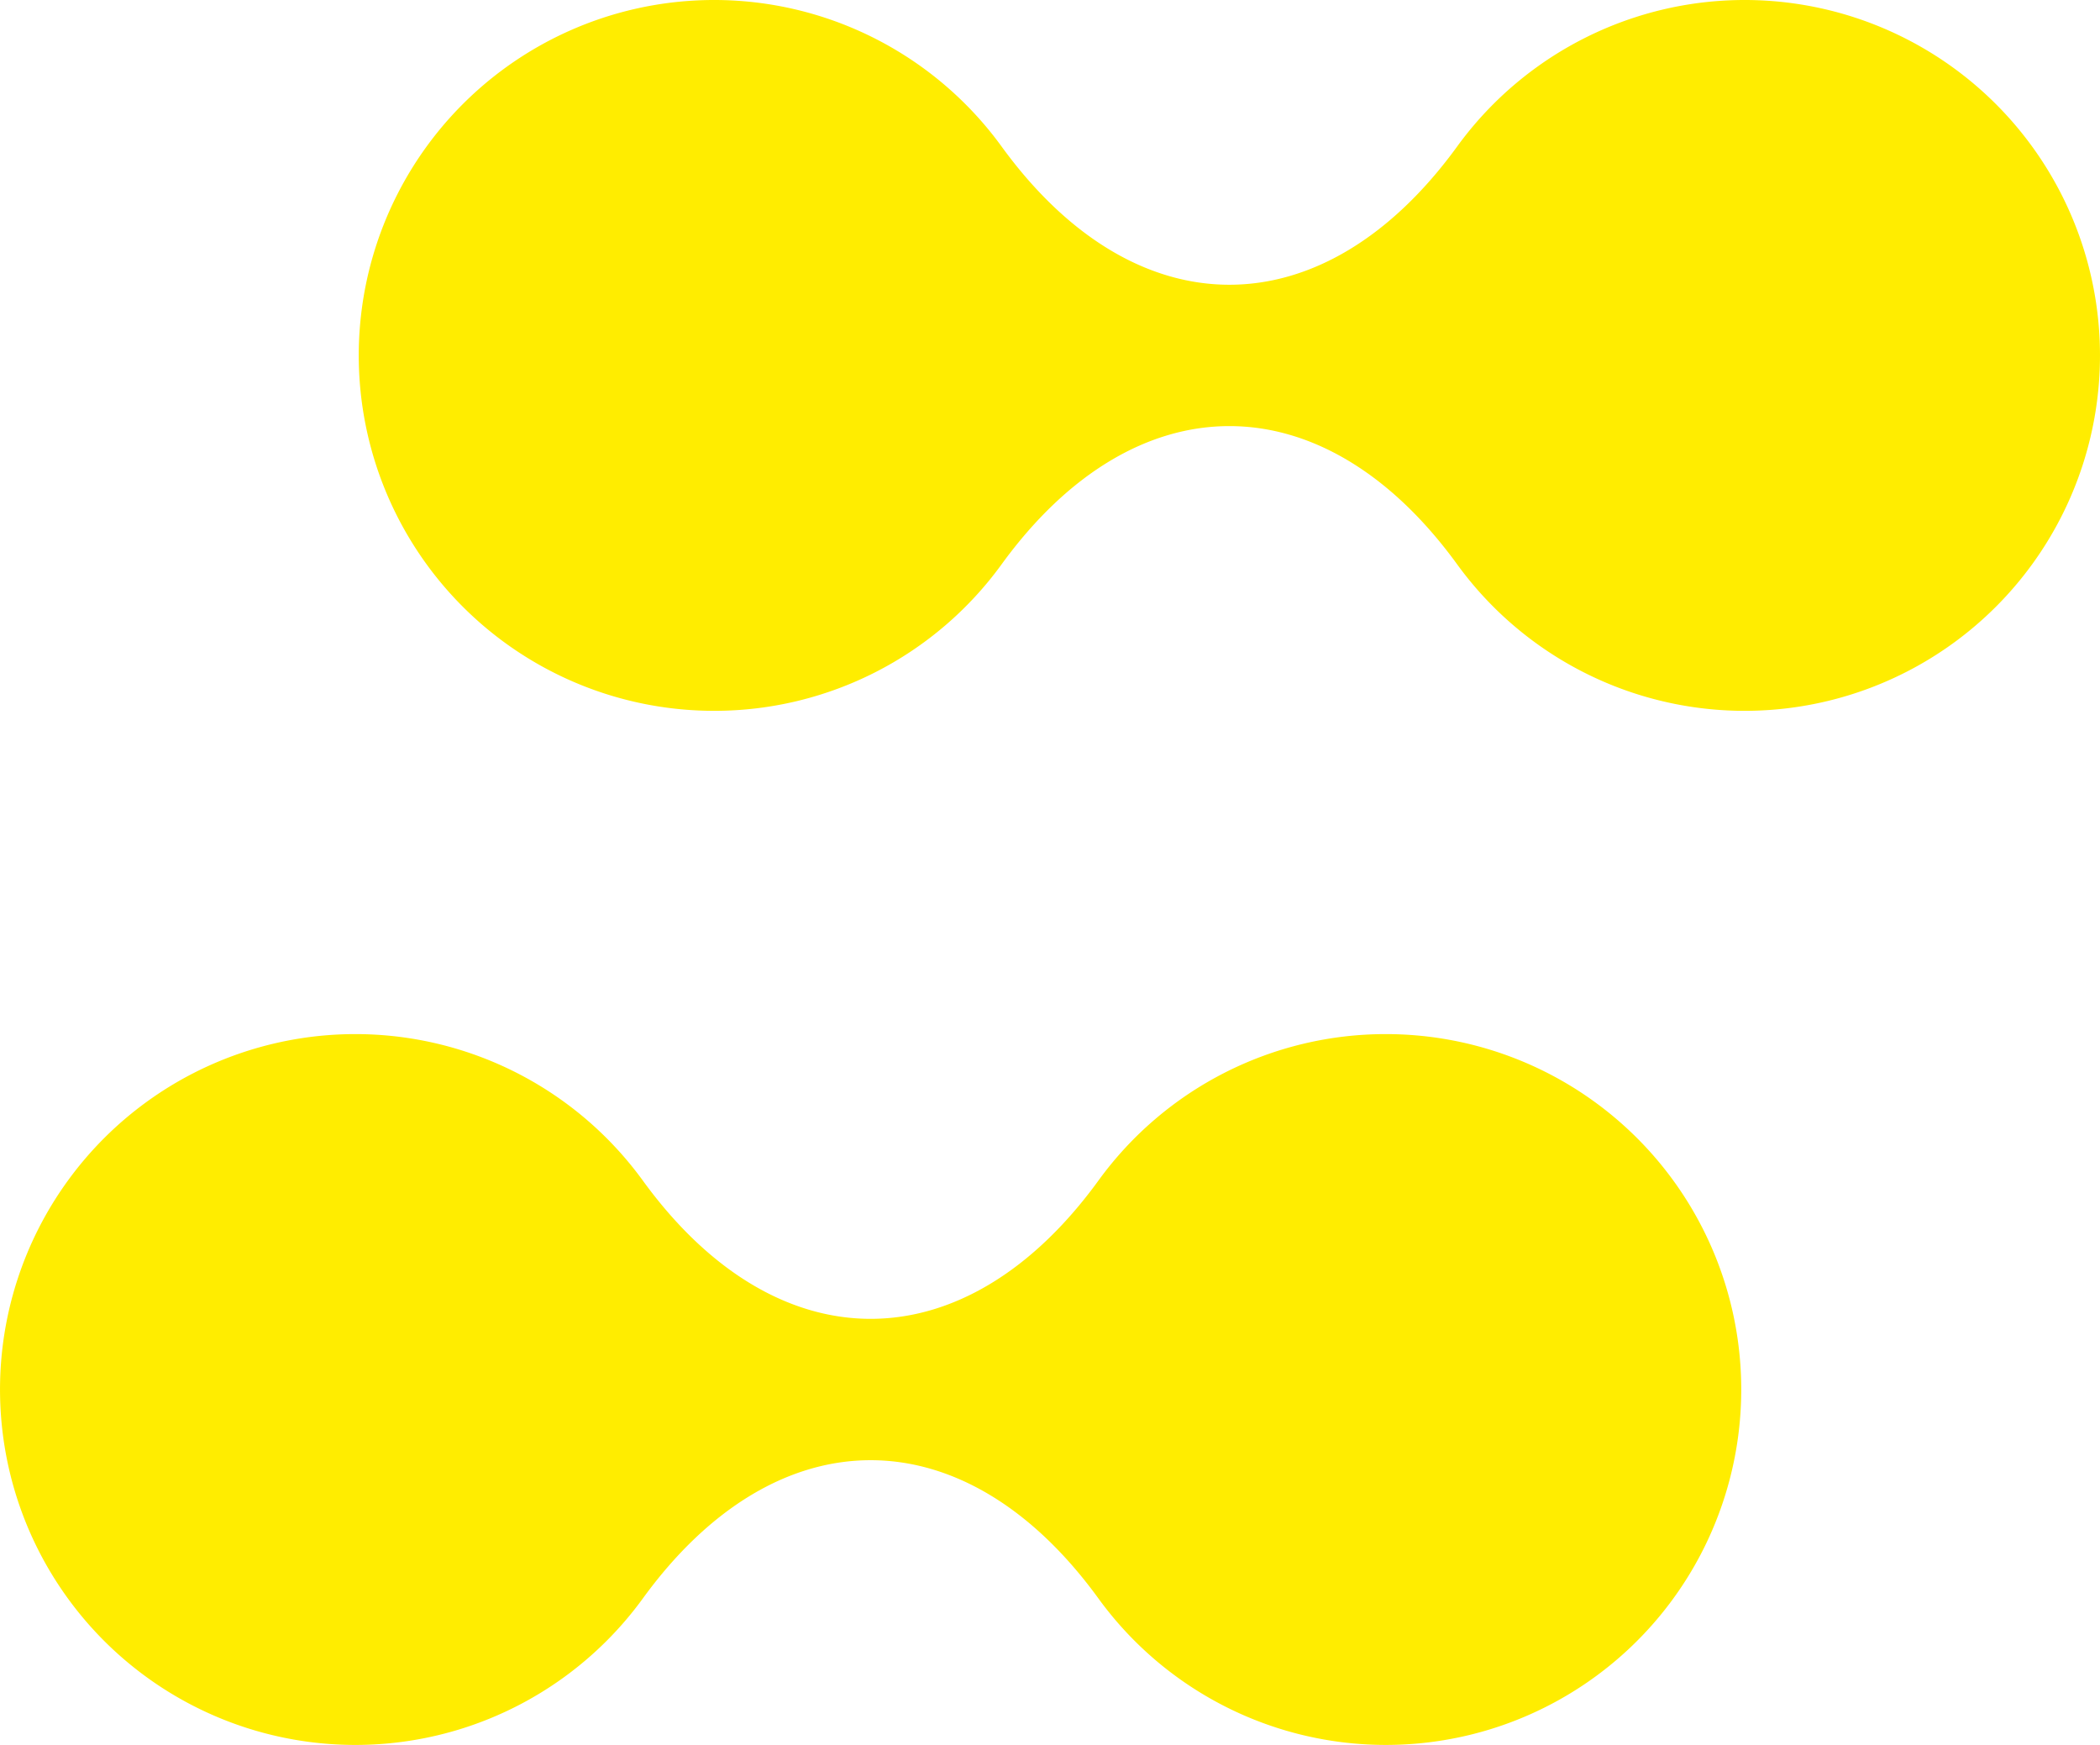
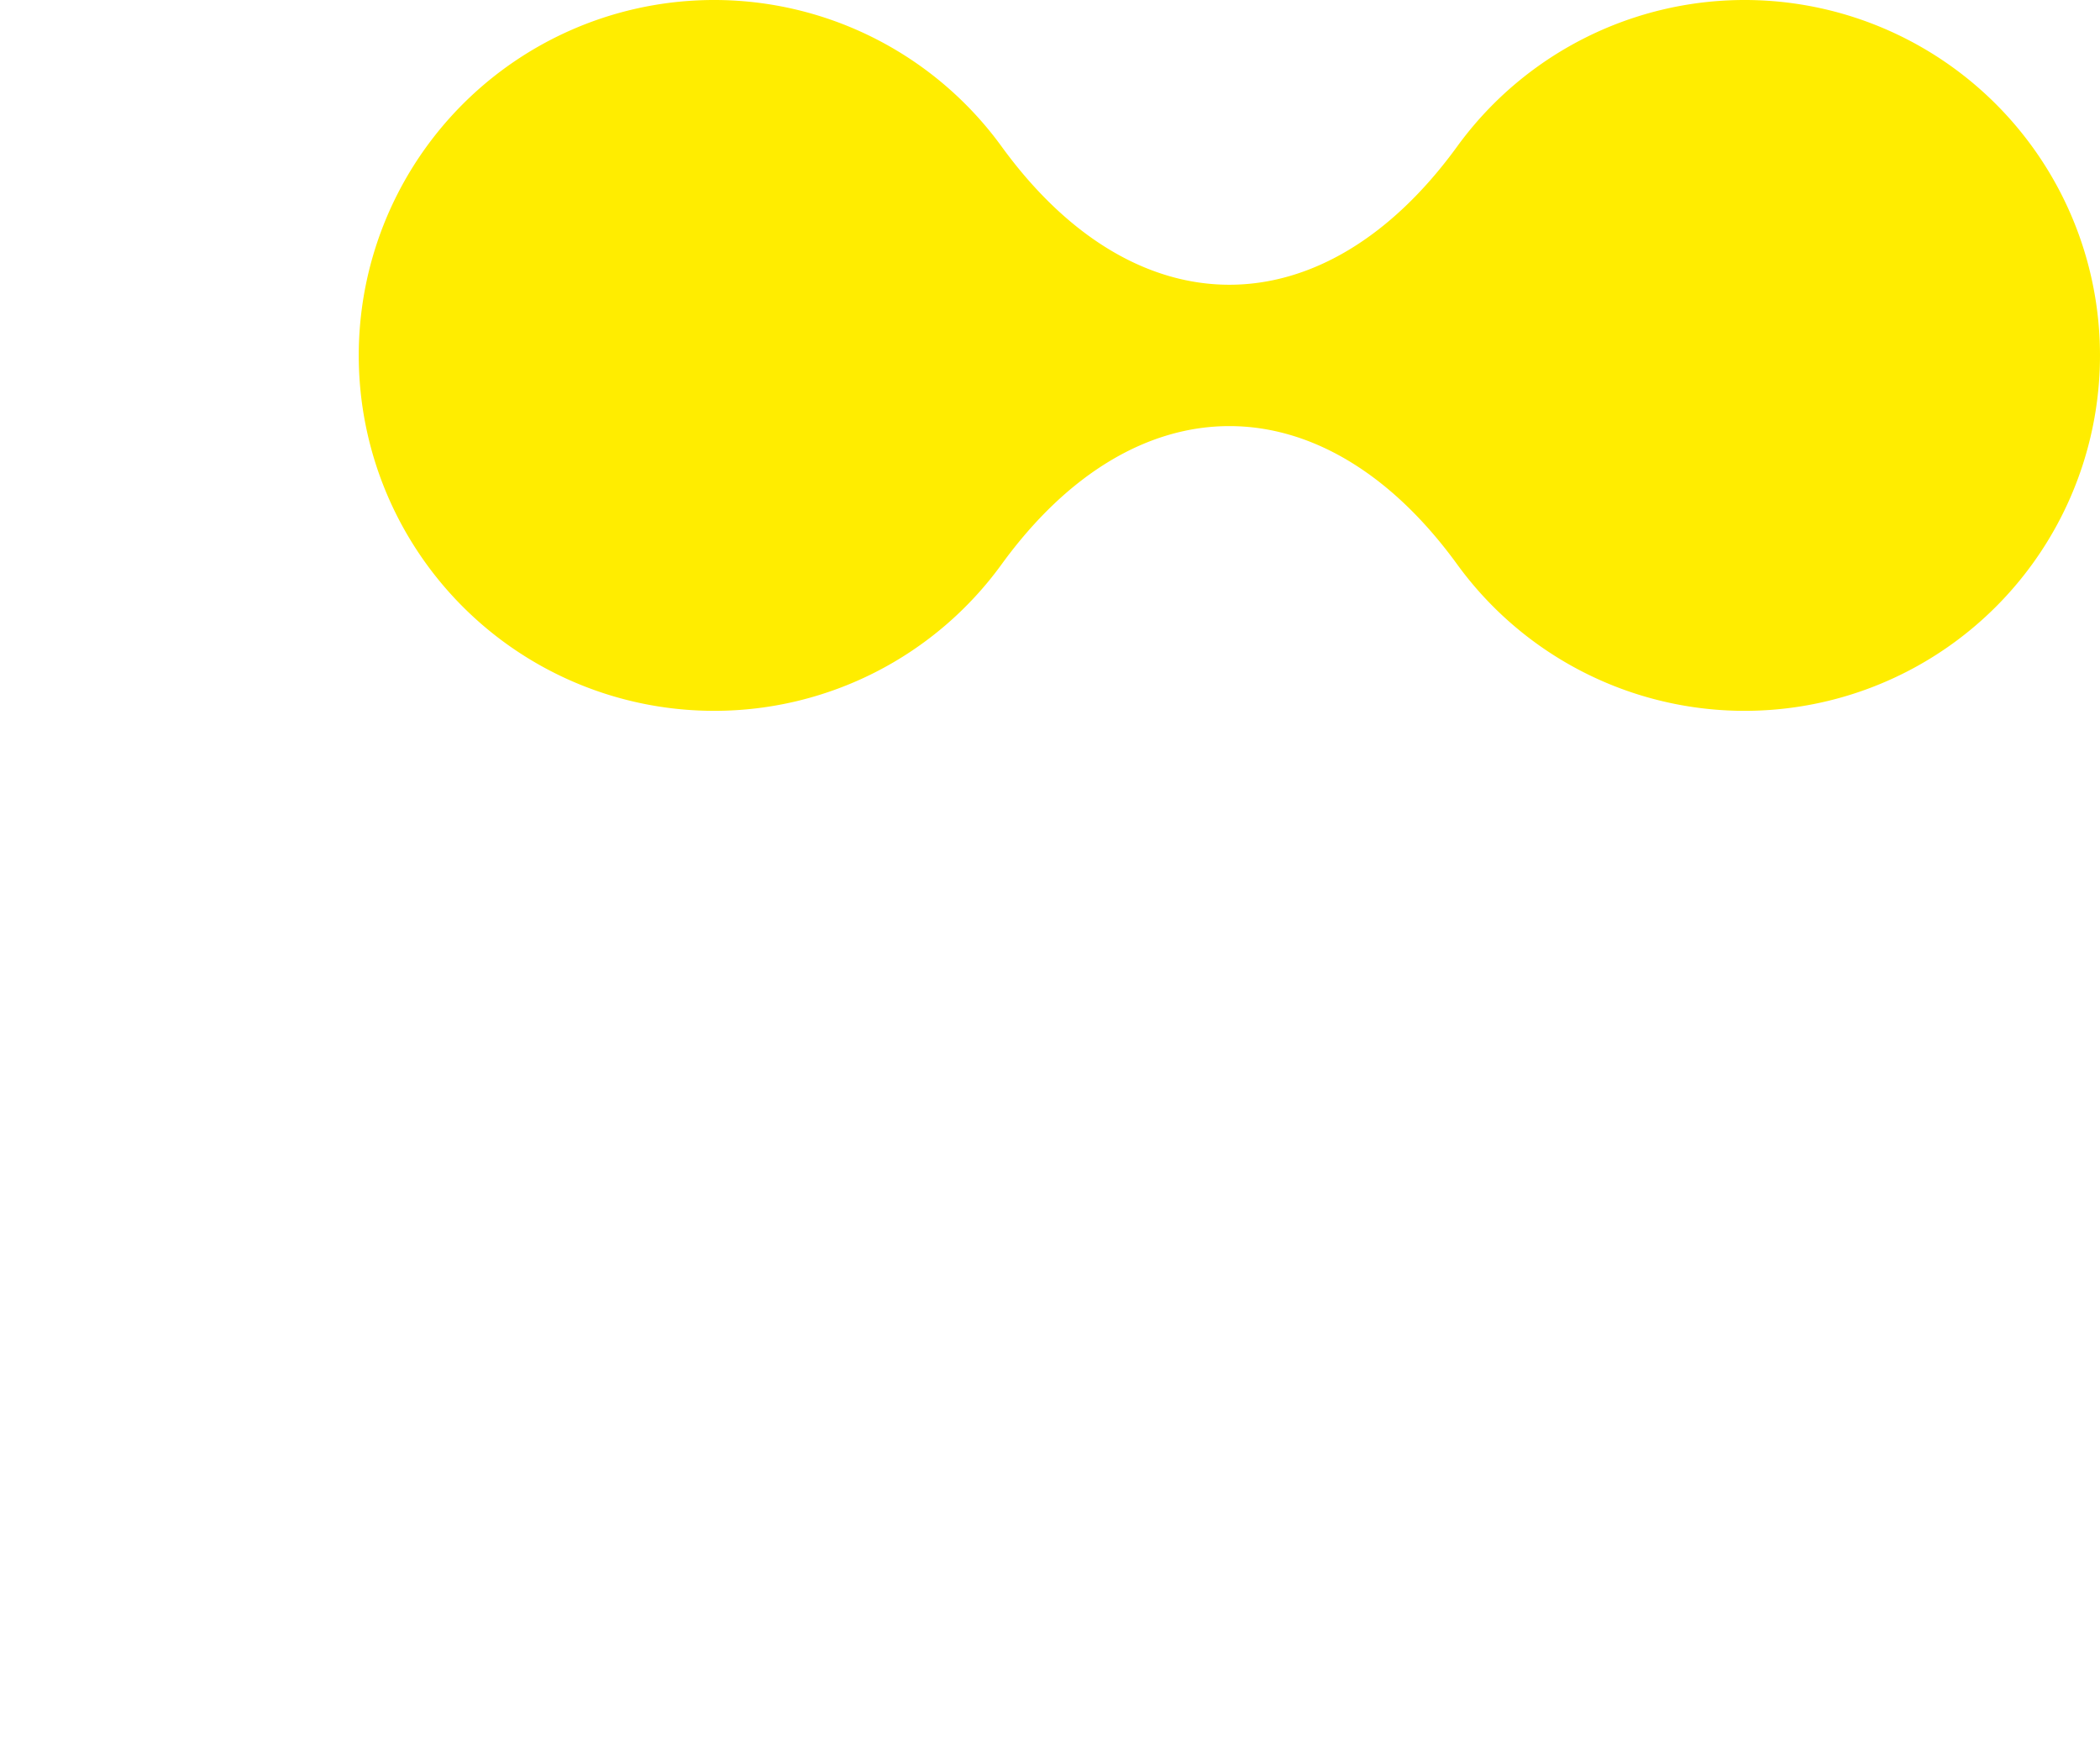
<svg xmlns="http://www.w3.org/2000/svg" width="947.31" height="787" viewBox="0 0 947.31 787">
  <g id="shape06" transform="translate(190 -0.002)">
    <g id="Group_13729" data-name="Group 13729" transform="translate(-190 0.002)">
      <path id="Path_26128" data-name="Path 26128" d="M160.3,320.6A160.076,160.076,0,0,0,289.99,254.526c60.394-83.128,145.106-83.128,205.5,0a160.3,160.3,0,1,0,0-188.447c-60.4,83.128-145.108,83.128-205.5,0A160.3,160.3,0,1,0,160.3,320.6" transform="translate(161.829 -0.001)" fill="#ffed00" />
-       <path id="Path_26129" data-name="Path 26129" d="M625.178,210.91a160.069,160.069,0,0,0-129.686,66.078c-60.4,83.128-145.108,83.128-205.5,0a160.3,160.3,0,1,0,0,188.447c60.4-83.128,145.109-83.128,205.5,0A160.3,160.3,0,1,0,625.178,210.91" transform="translate(0 255.486)" fill="#ffed00" />
    </g>
  </g>
</svg>